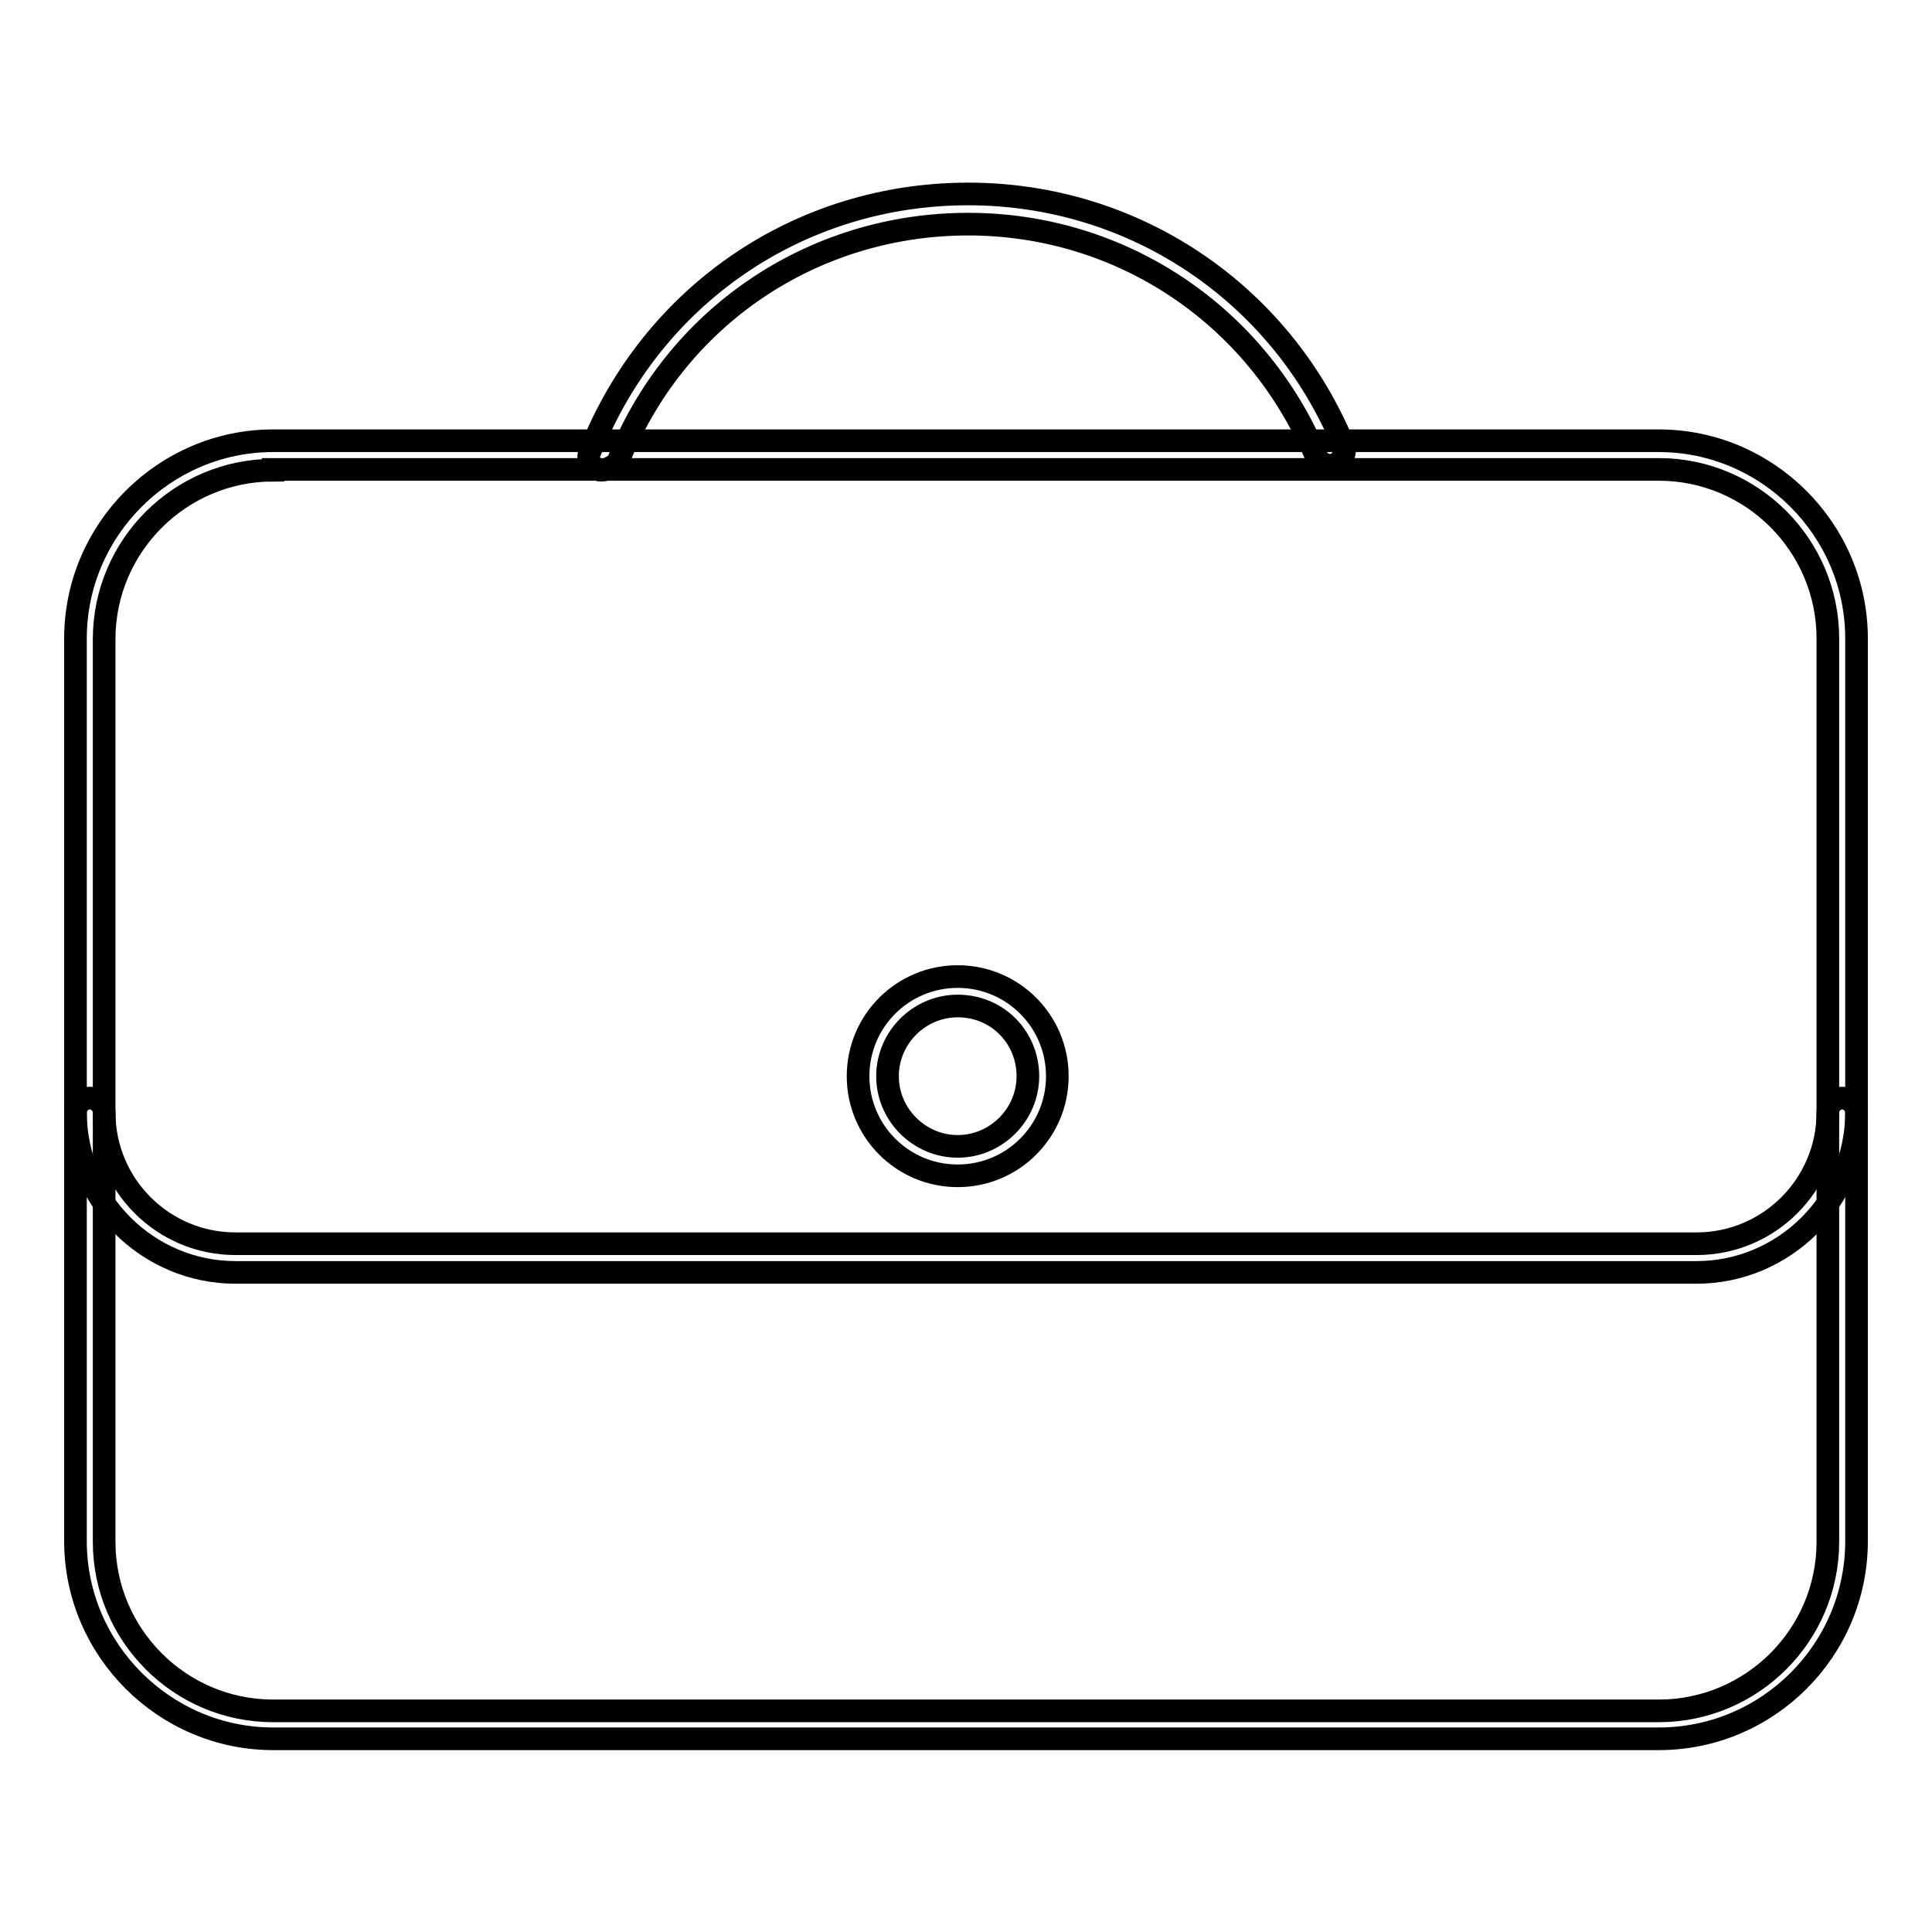
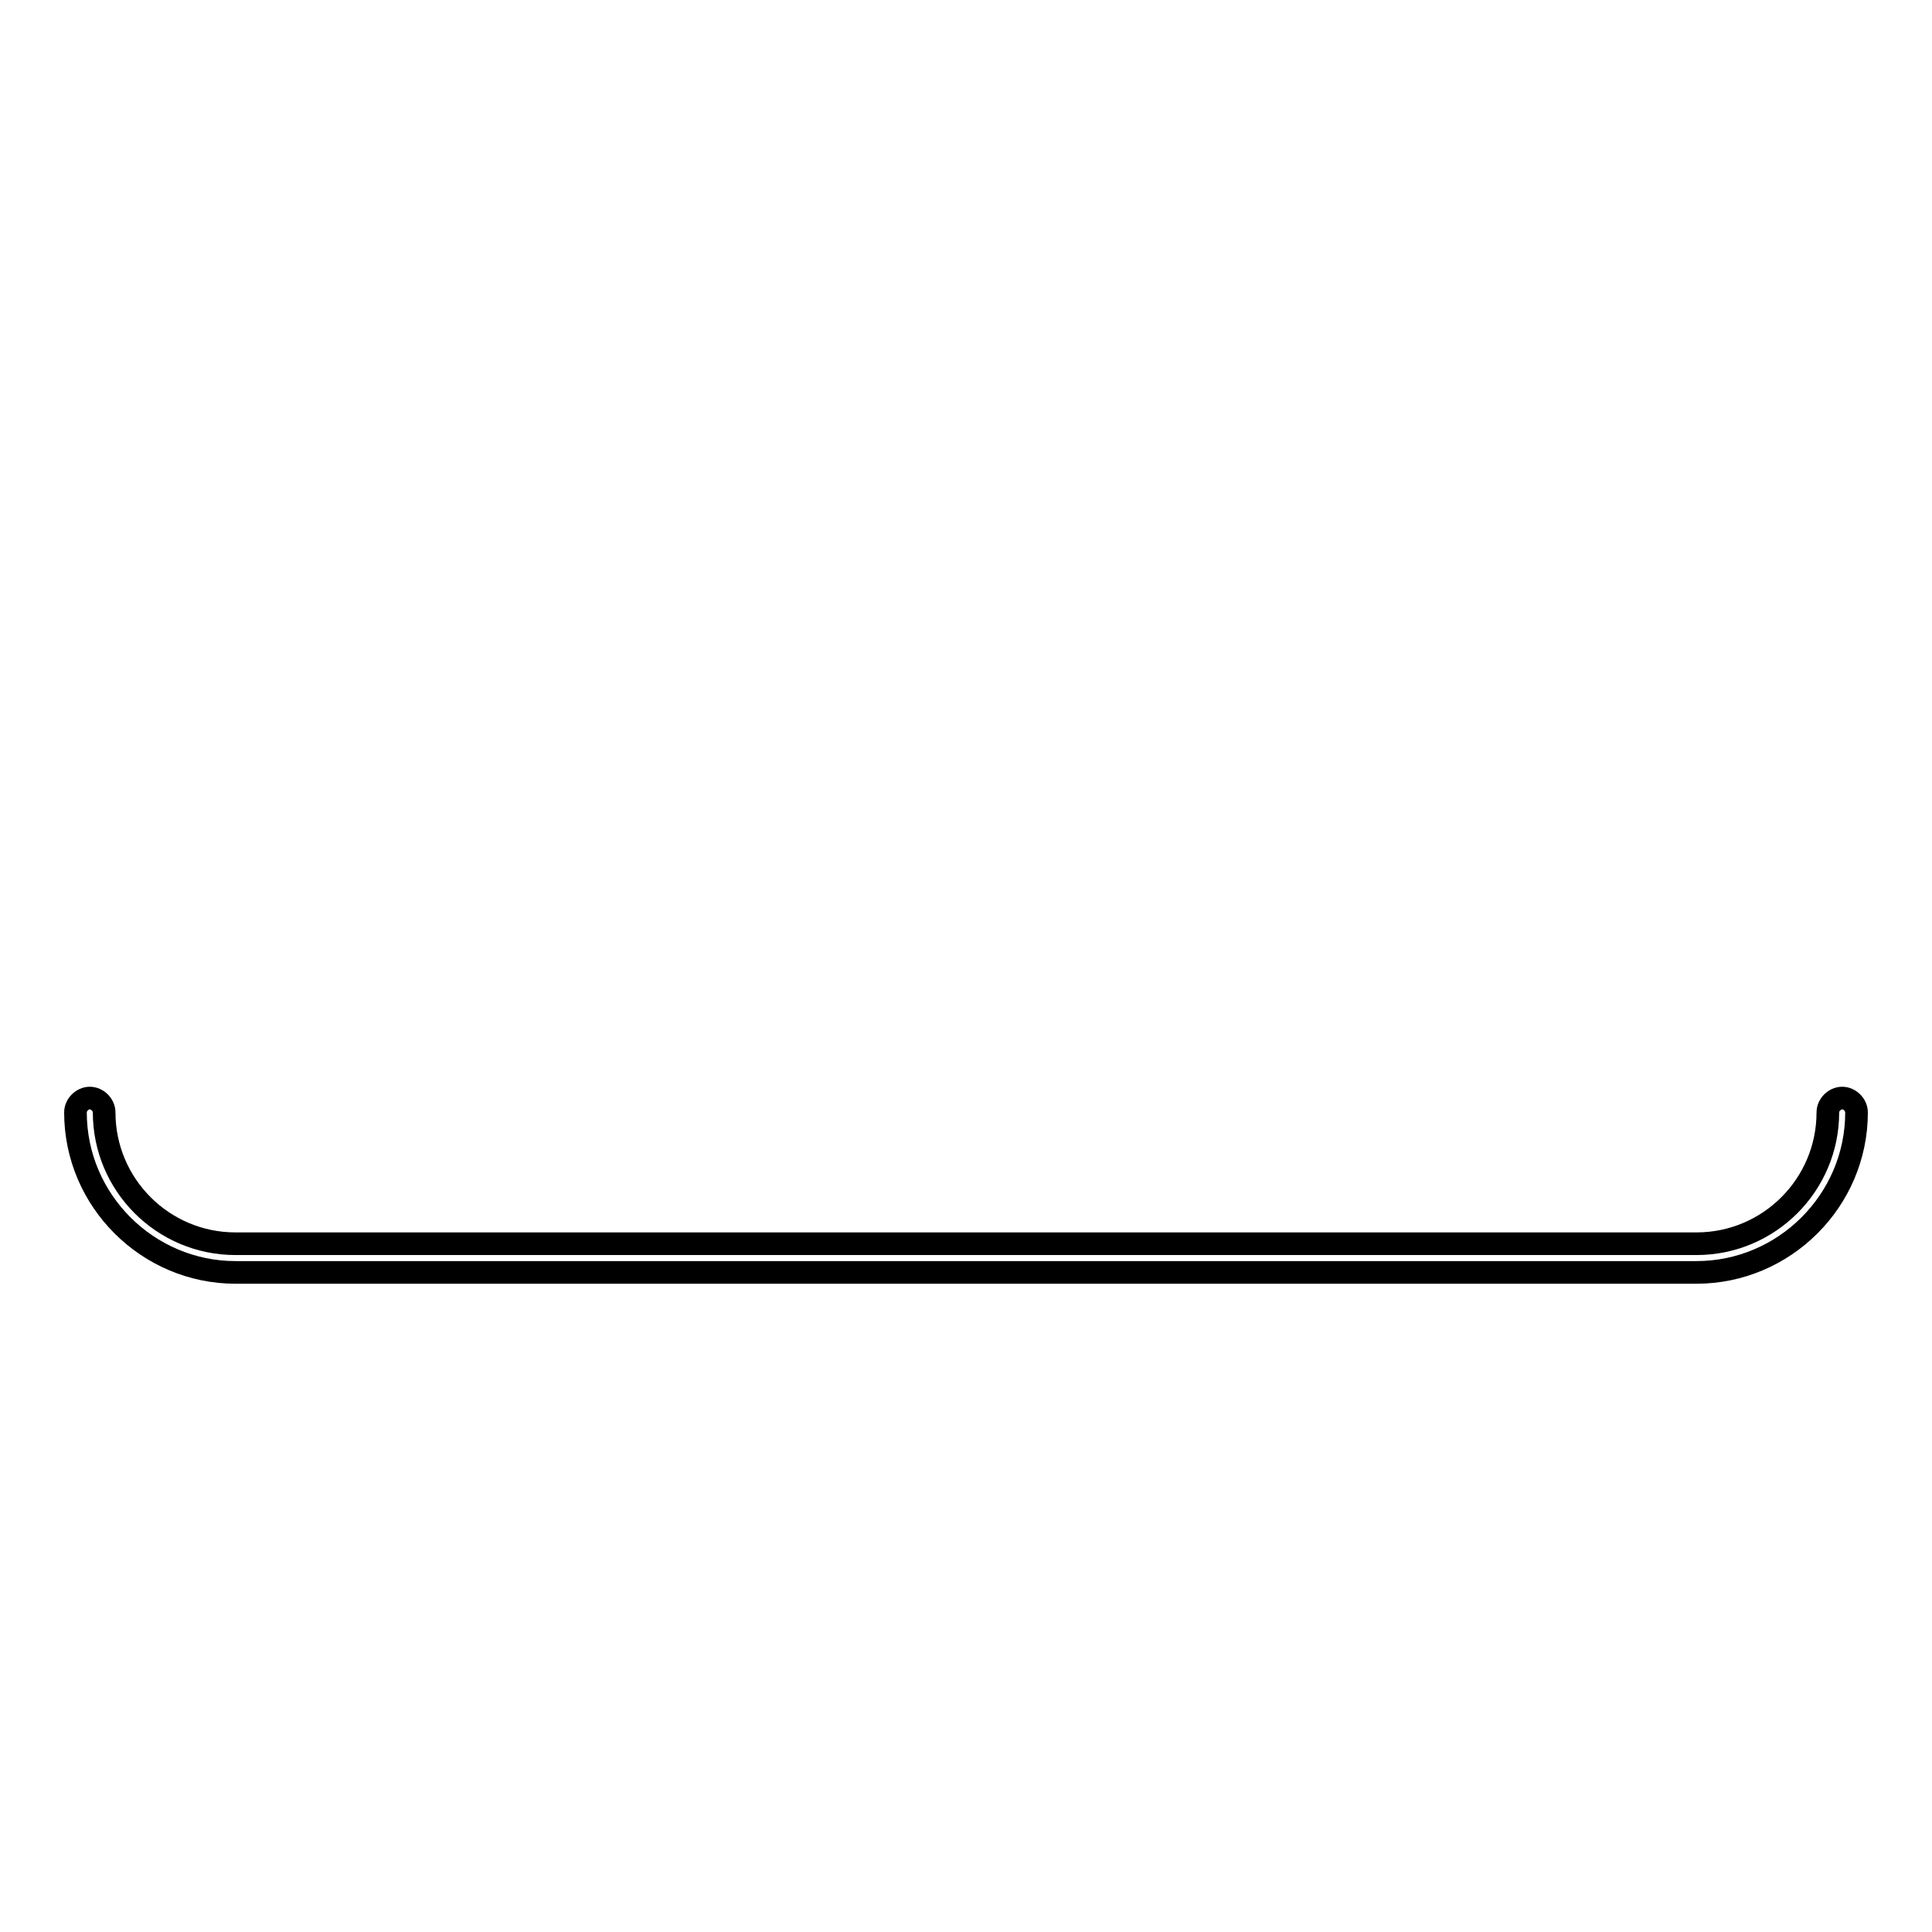
<svg xmlns="http://www.w3.org/2000/svg" version="1.1" x="0px" y="0px" viewBox="0 0 256 256" enable-background="new 0 0 256 256" xml:space="preserve">
  <g>
    <path stroke-width="3" fill-opacity="0" stroke="#000000" d="M224.8,168.6H31.2c-11.6,0-21.2-9.5-21.2-21.2c0-1,0.9-1.9,1.9-1.9c1,0,1.9,0.9,1.9,1.9 c0,9.6,7.8,17.4,17.4,17.4h193.6c9.6,0,17.4-7.8,17.4-17.4c0-1,0.9-1.9,1.9-1.9s1.9,0.9,1.9,1.9C246,159.1,236.4,168.6,224.8,168.6 L224.8,168.6z" />
-     <path stroke-width="3" fill-opacity="0" stroke="#000000" d="M219.8,230.4H36.2c-14.4,0-26.2-11.8-26.2-26.2V84.6c0-14.4,11.8-26.2,26.2-26.2h183.6 c14.4,0,26.2,11.8,26.2,26.2v119.6C246,218.7,234.2,230.4,219.8,230.4z M36.2,62.3c-12.3,0-22.4,10-22.4,22.4v119.6 c0,12.3,10,22.4,22.4,22.4h183.6c12.3,0,22.4-10,22.4-22.4V84.6c0-12.3-10-22.4-22.4-22.4H36.2z" />
-     <path stroke-width="3" fill-opacity="0" stroke="#000000" d="M126.9,155.8c-7.3,0-13.2-5.9-13.2-13.2c0-7.3,5.9-13.2,13.2-13.2c7.3,0,13.2,5.9,13.2,13.2 C140.1,149.9,134.2,155.8,126.9,155.8z M126.9,133.3c-5.1,0-9.3,4.2-9.3,9.3c0,5.1,4.2,9.3,9.3,9.3c5.1,0,9.3-4.2,9.3-9.3 C136.2,137.5,132.2,133.3,126.9,133.3L126.9,133.3z M79.8,62.3c-0.3,0-0.5,0-0.6-0.1c-1-0.4-1.5-1.5-1-2.4 c8.2-20.7,27.7-34.1,50.1-34.1c21.9,0,41.3,13,49.7,33.2c0.4,1,0,2-1,2.6c-1,0.4-2,0-2.6-1c-7.8-18.7-25.8-30.8-46.1-30.8 c-20.7,0-39,12.4-46.5,31.7C81.2,61.7,80.5,62.3,79.8,62.3L79.8,62.3z" />
  </g>
</svg>